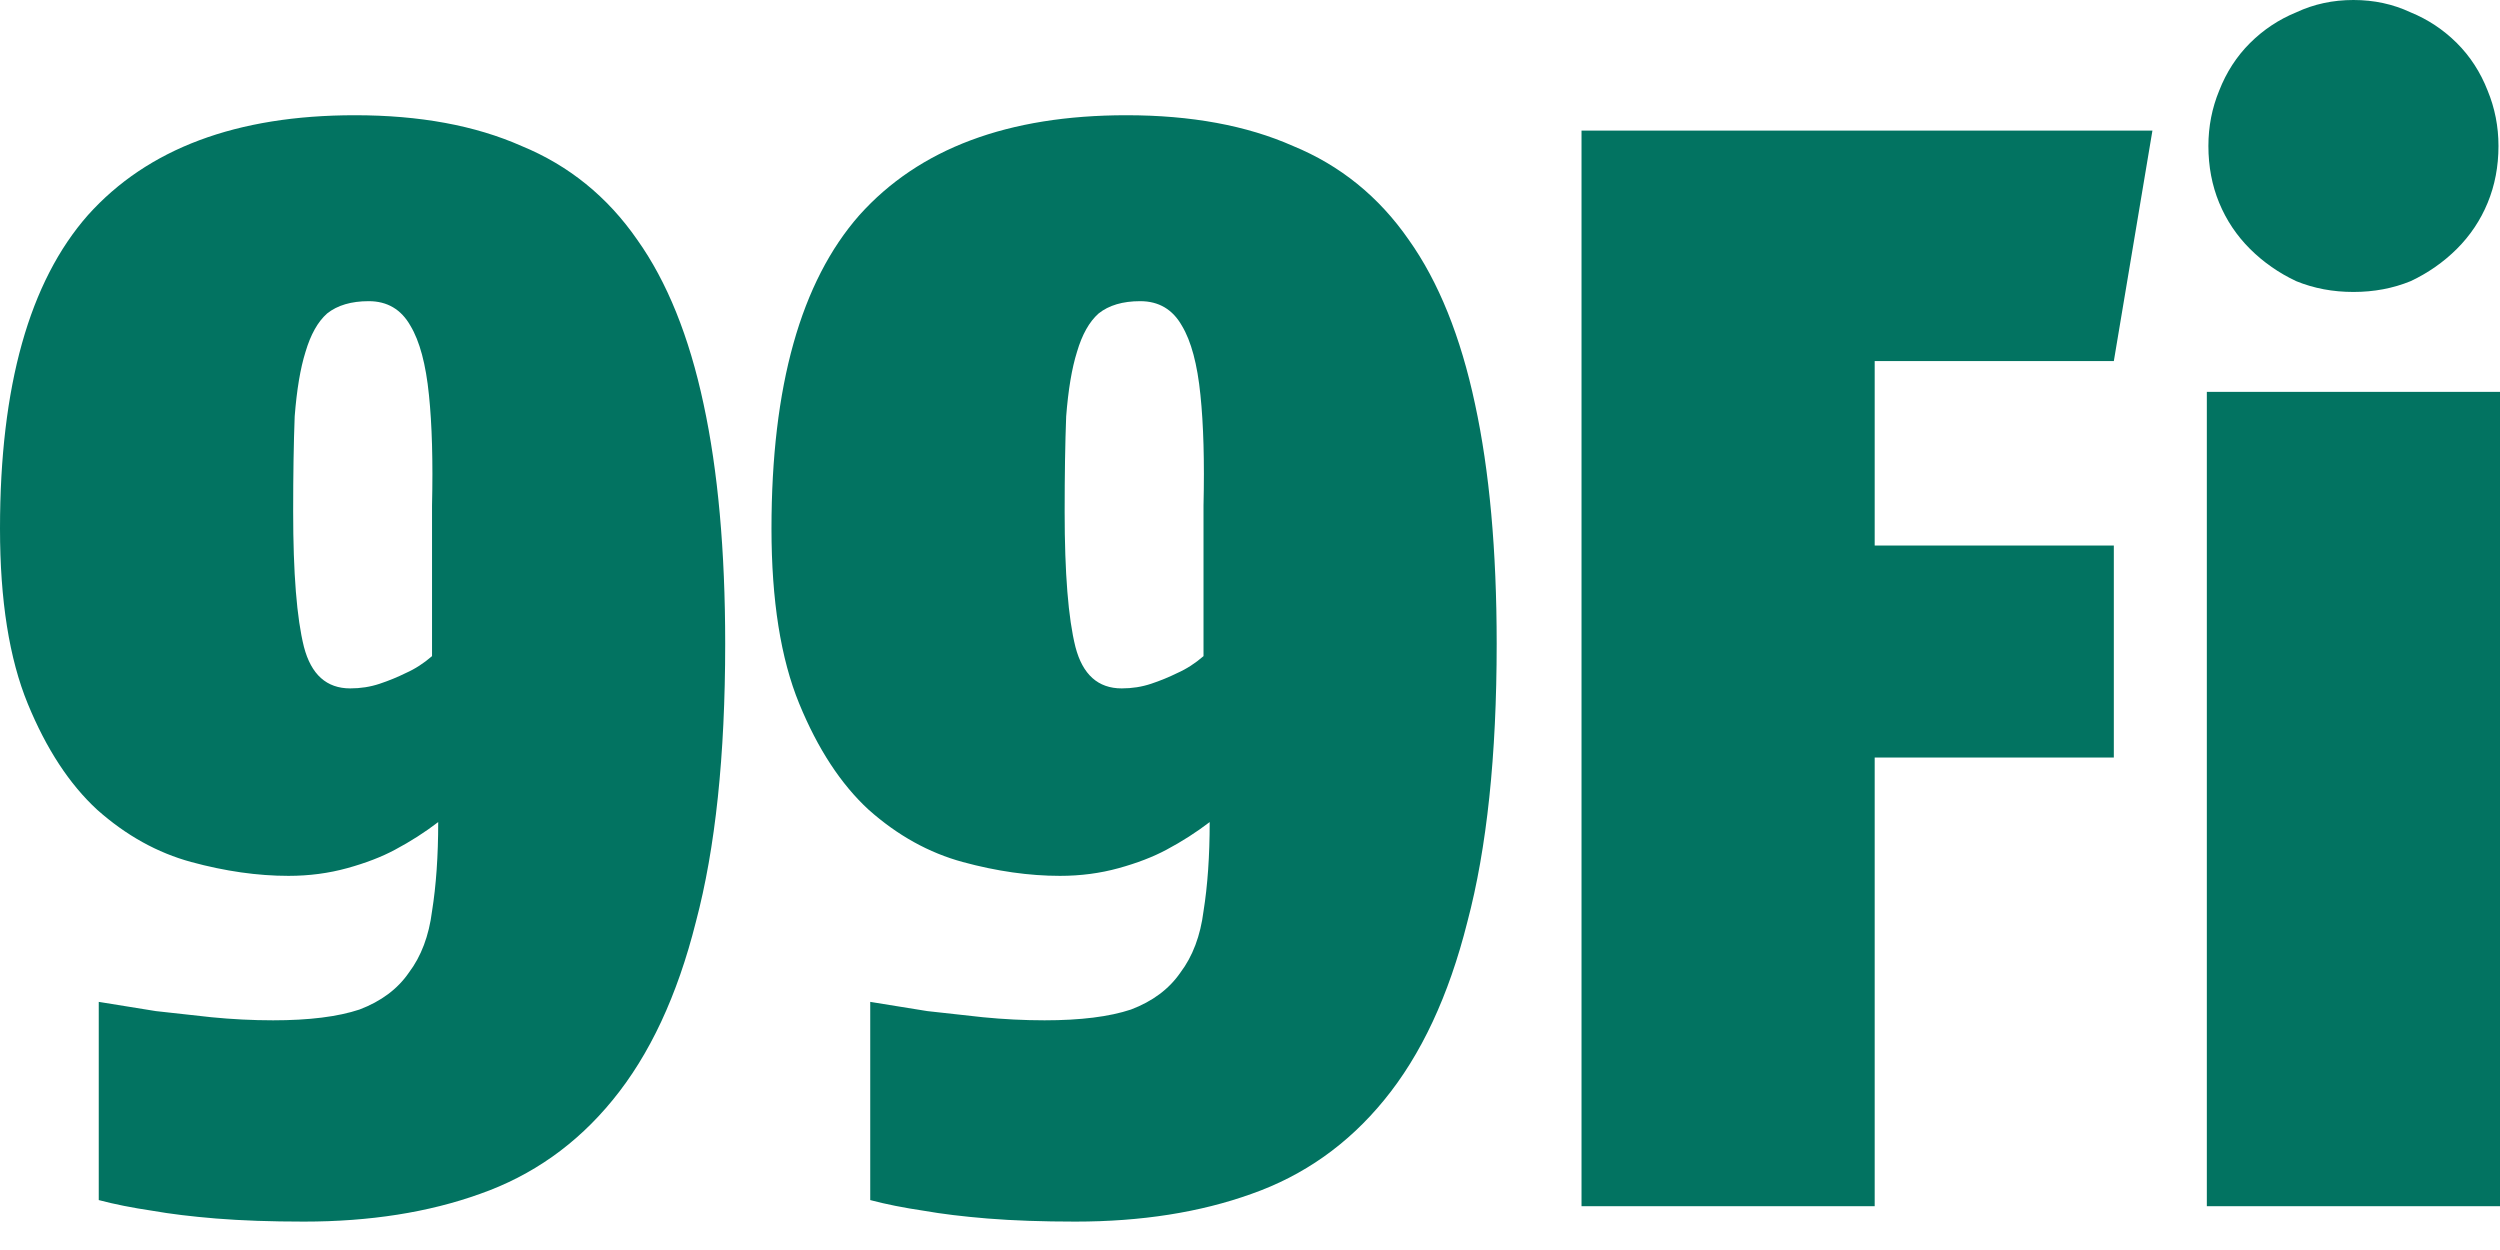
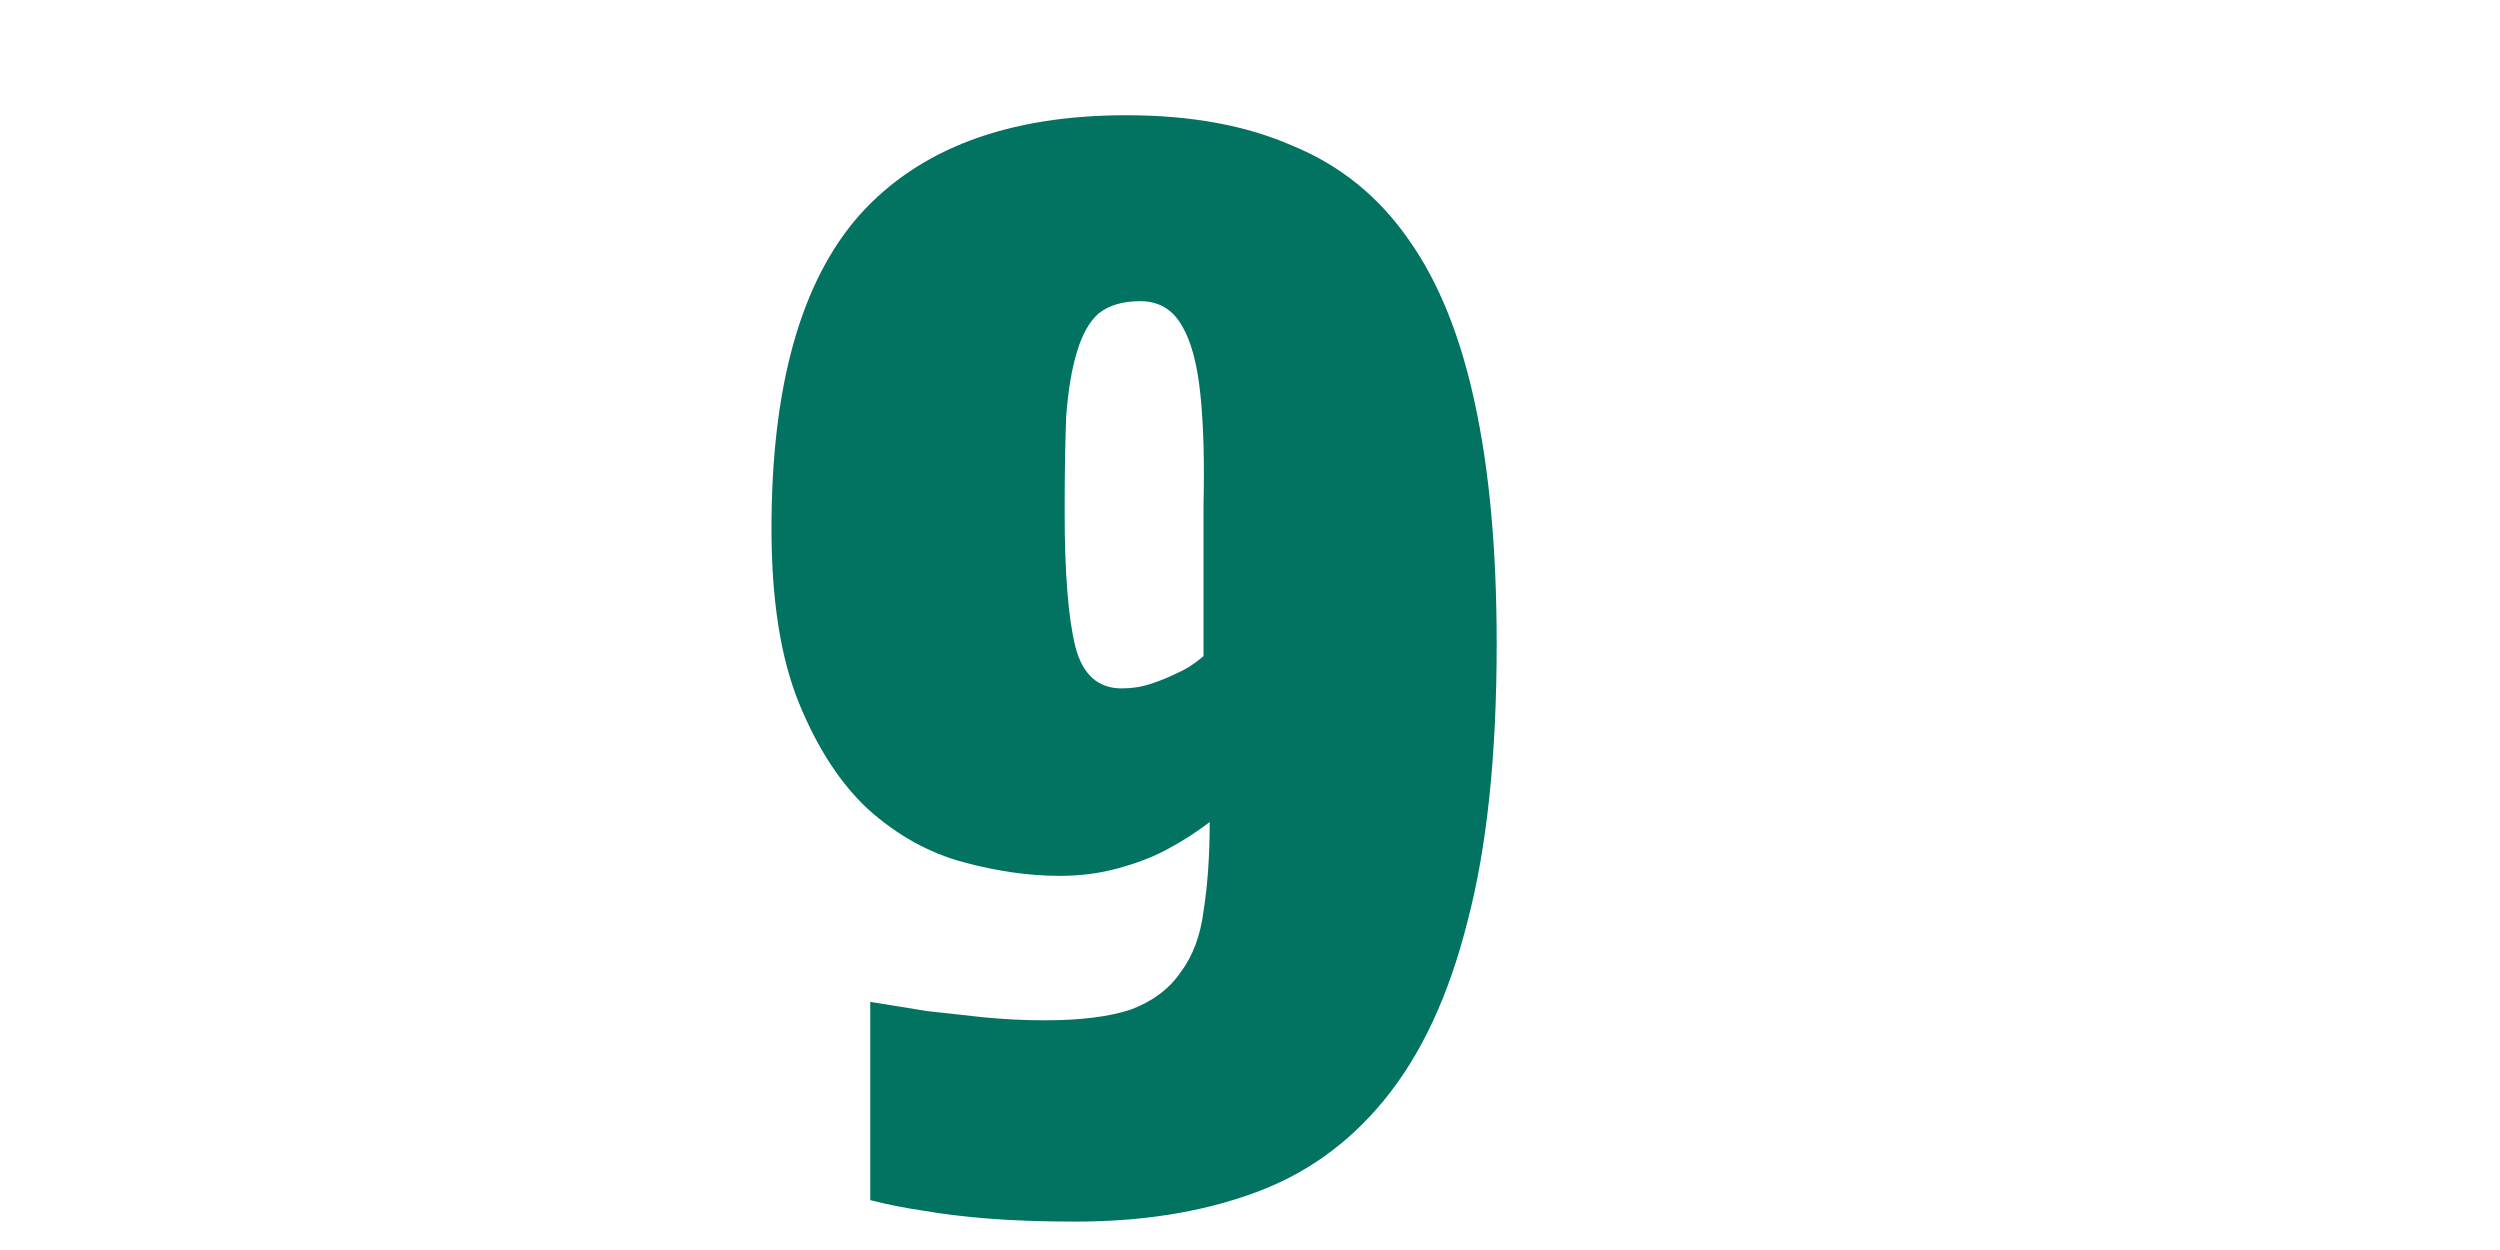
<svg xmlns="http://www.w3.org/2000/svg" width="64" height="32" viewBox="0 0 64 32" fill="none">
-   <path d="M11.06 16.797C11.06 15.354 11.06 14.069 11.06 12.942C11.086 11.814 11.06 10.87 10.981 10.11C10.902 9.323 10.744 8.733 10.507 8.339C10.27 7.92 9.914 7.71 9.44 7.71C8.993 7.71 8.637 7.815 8.374 8.025C8.137 8.235 7.953 8.562 7.821 9.008C7.689 9.428 7.597 9.978 7.544 10.66C7.518 11.342 7.505 12.155 7.505 13.099C7.505 14.673 7.597 15.826 7.781 16.561C7.966 17.269 8.361 17.623 8.966 17.623C9.23 17.623 9.48 17.584 9.717 17.505C9.954 17.426 10.178 17.334 10.388 17.23C10.625 17.125 10.849 16.98 11.06 16.797ZM18.565 16.482C18.565 19.341 18.315 21.714 17.814 23.602C17.34 25.49 16.629 27.011 15.681 28.165C14.76 29.293 13.627 30.093 12.284 30.565C10.968 31.037 9.467 31.273 7.781 31.273C6.939 31.273 6.188 31.247 5.53 31.194C4.898 31.142 4.358 31.076 3.91 30.997C3.384 30.919 2.923 30.827 2.528 30.722V25.648C3.002 25.726 3.489 25.805 3.989 25.884C4.437 25.936 4.911 25.988 5.411 26.041C5.938 26.093 6.465 26.12 6.991 26.12C7.913 26.12 8.65 26.028 9.203 25.844C9.756 25.634 10.178 25.32 10.467 24.9C10.783 24.481 10.981 23.956 11.06 23.327C11.165 22.671 11.218 21.911 11.218 21.045C10.876 21.307 10.507 21.543 10.112 21.753C9.77 21.937 9.361 22.094 8.887 22.225C8.413 22.356 7.913 22.422 7.386 22.422C6.596 22.422 5.767 22.304 4.898 22.068C4.029 21.832 3.226 21.386 2.488 20.73C1.777 20.075 1.185 19.17 0.711 18.016C0.237 16.862 0 15.368 0 13.532C0 9.887 0.75 7.212 2.251 5.507C3.779 3.803 6.057 2.95 9.085 2.95C10.744 2.95 12.166 3.212 13.351 3.737C14.562 4.235 15.55 5.035 16.313 6.137C17.077 7.212 17.643 8.615 18.012 10.346C18.38 12.05 18.565 14.096 18.565 16.482Z" fill="#027361" />
  <path d="M30.81 16.797C30.81 15.354 30.81 14.069 30.81 12.942C30.836 11.814 30.81 10.87 30.731 10.11C30.652 9.323 30.494 8.733 30.257 8.339C30.02 7.92 29.664 7.71 29.19 7.71C28.742 7.71 28.387 7.815 28.124 8.025C27.887 8.235 27.702 8.562 27.571 9.008C27.439 9.428 27.347 9.978 27.294 10.66C27.268 11.342 27.255 12.155 27.255 13.099C27.255 14.673 27.347 15.826 27.531 16.561C27.715 17.269 28.11 17.623 28.716 17.623C28.98 17.623 29.23 17.584 29.467 17.505C29.704 17.426 29.927 17.334 30.138 17.23C30.375 17.125 30.599 16.98 30.81 16.797ZM38.315 16.482C38.315 19.341 38.064 21.714 37.564 23.602C37.09 25.49 36.379 27.011 35.431 28.165C34.509 29.293 33.377 30.093 32.034 30.565C30.718 31.037 29.216 31.273 27.531 31.273C26.689 31.273 25.938 31.247 25.28 31.194C24.648 31.142 24.108 31.076 23.66 30.997C23.134 30.919 22.673 30.827 22.278 30.722V25.648C22.752 25.726 23.239 25.805 23.739 25.884C24.187 25.936 24.661 25.988 25.161 26.041C25.688 26.093 26.215 26.12 26.741 26.12C27.663 26.12 28.4 26.028 28.953 25.844C29.506 25.634 29.927 25.32 30.217 24.9C30.533 24.481 30.731 23.956 30.81 23.327C30.915 22.671 30.968 21.911 30.968 21.045C30.625 21.307 30.257 21.543 29.862 21.753C29.519 21.937 29.111 22.094 28.637 22.225C28.163 22.356 27.663 22.422 27.136 22.422C26.346 22.422 25.517 22.304 24.648 22.068C23.779 21.832 22.976 21.386 22.238 20.73C21.527 20.075 20.935 19.17 20.461 18.016C19.987 16.862 19.75 15.368 19.75 13.532C19.75 9.887 20.5 7.212 22.001 5.507C23.529 3.803 25.806 2.95 28.835 2.95C30.494 2.95 31.916 3.212 33.101 3.737C34.312 4.235 35.299 5.035 36.063 6.137C36.827 7.212 37.393 8.615 37.761 10.346C38.13 12.05 38.315 14.096 38.315 16.482Z" fill="#027361" />
-   <path d="M54.114 9.244H47.992V13.965H54.114V19.393H47.992V30.879H40.487V3.344H55.102L54.114 9.244Z" fill="#027361" />
-   <path d="M56.495 30.879V10.031H64V30.879H56.495ZM63.961 3.737C63.961 4.261 63.868 4.747 63.684 5.192C63.5 5.638 63.236 6.032 62.894 6.373C62.552 6.713 62.157 6.989 61.709 7.199C61.261 7.382 60.774 7.474 60.248 7.474C59.721 7.474 59.234 7.382 58.786 7.199C58.338 6.989 57.943 6.713 57.601 6.373C57.259 6.032 56.995 5.638 56.811 5.192C56.627 4.747 56.535 4.261 56.535 3.737C56.535 3.239 56.627 2.767 56.811 2.321C56.995 1.849 57.259 1.442 57.601 1.101C57.943 0.761 58.338 0.498 58.786 0.315C59.234 0.105 59.721 0 60.248 0C60.774 0 61.261 0.105 61.709 0.315C62.157 0.498 62.552 0.761 62.894 1.101C63.236 1.442 63.5 1.849 63.684 2.321C63.868 2.767 63.961 3.239 63.961 3.737Z" fill="#027361" />
</svg>